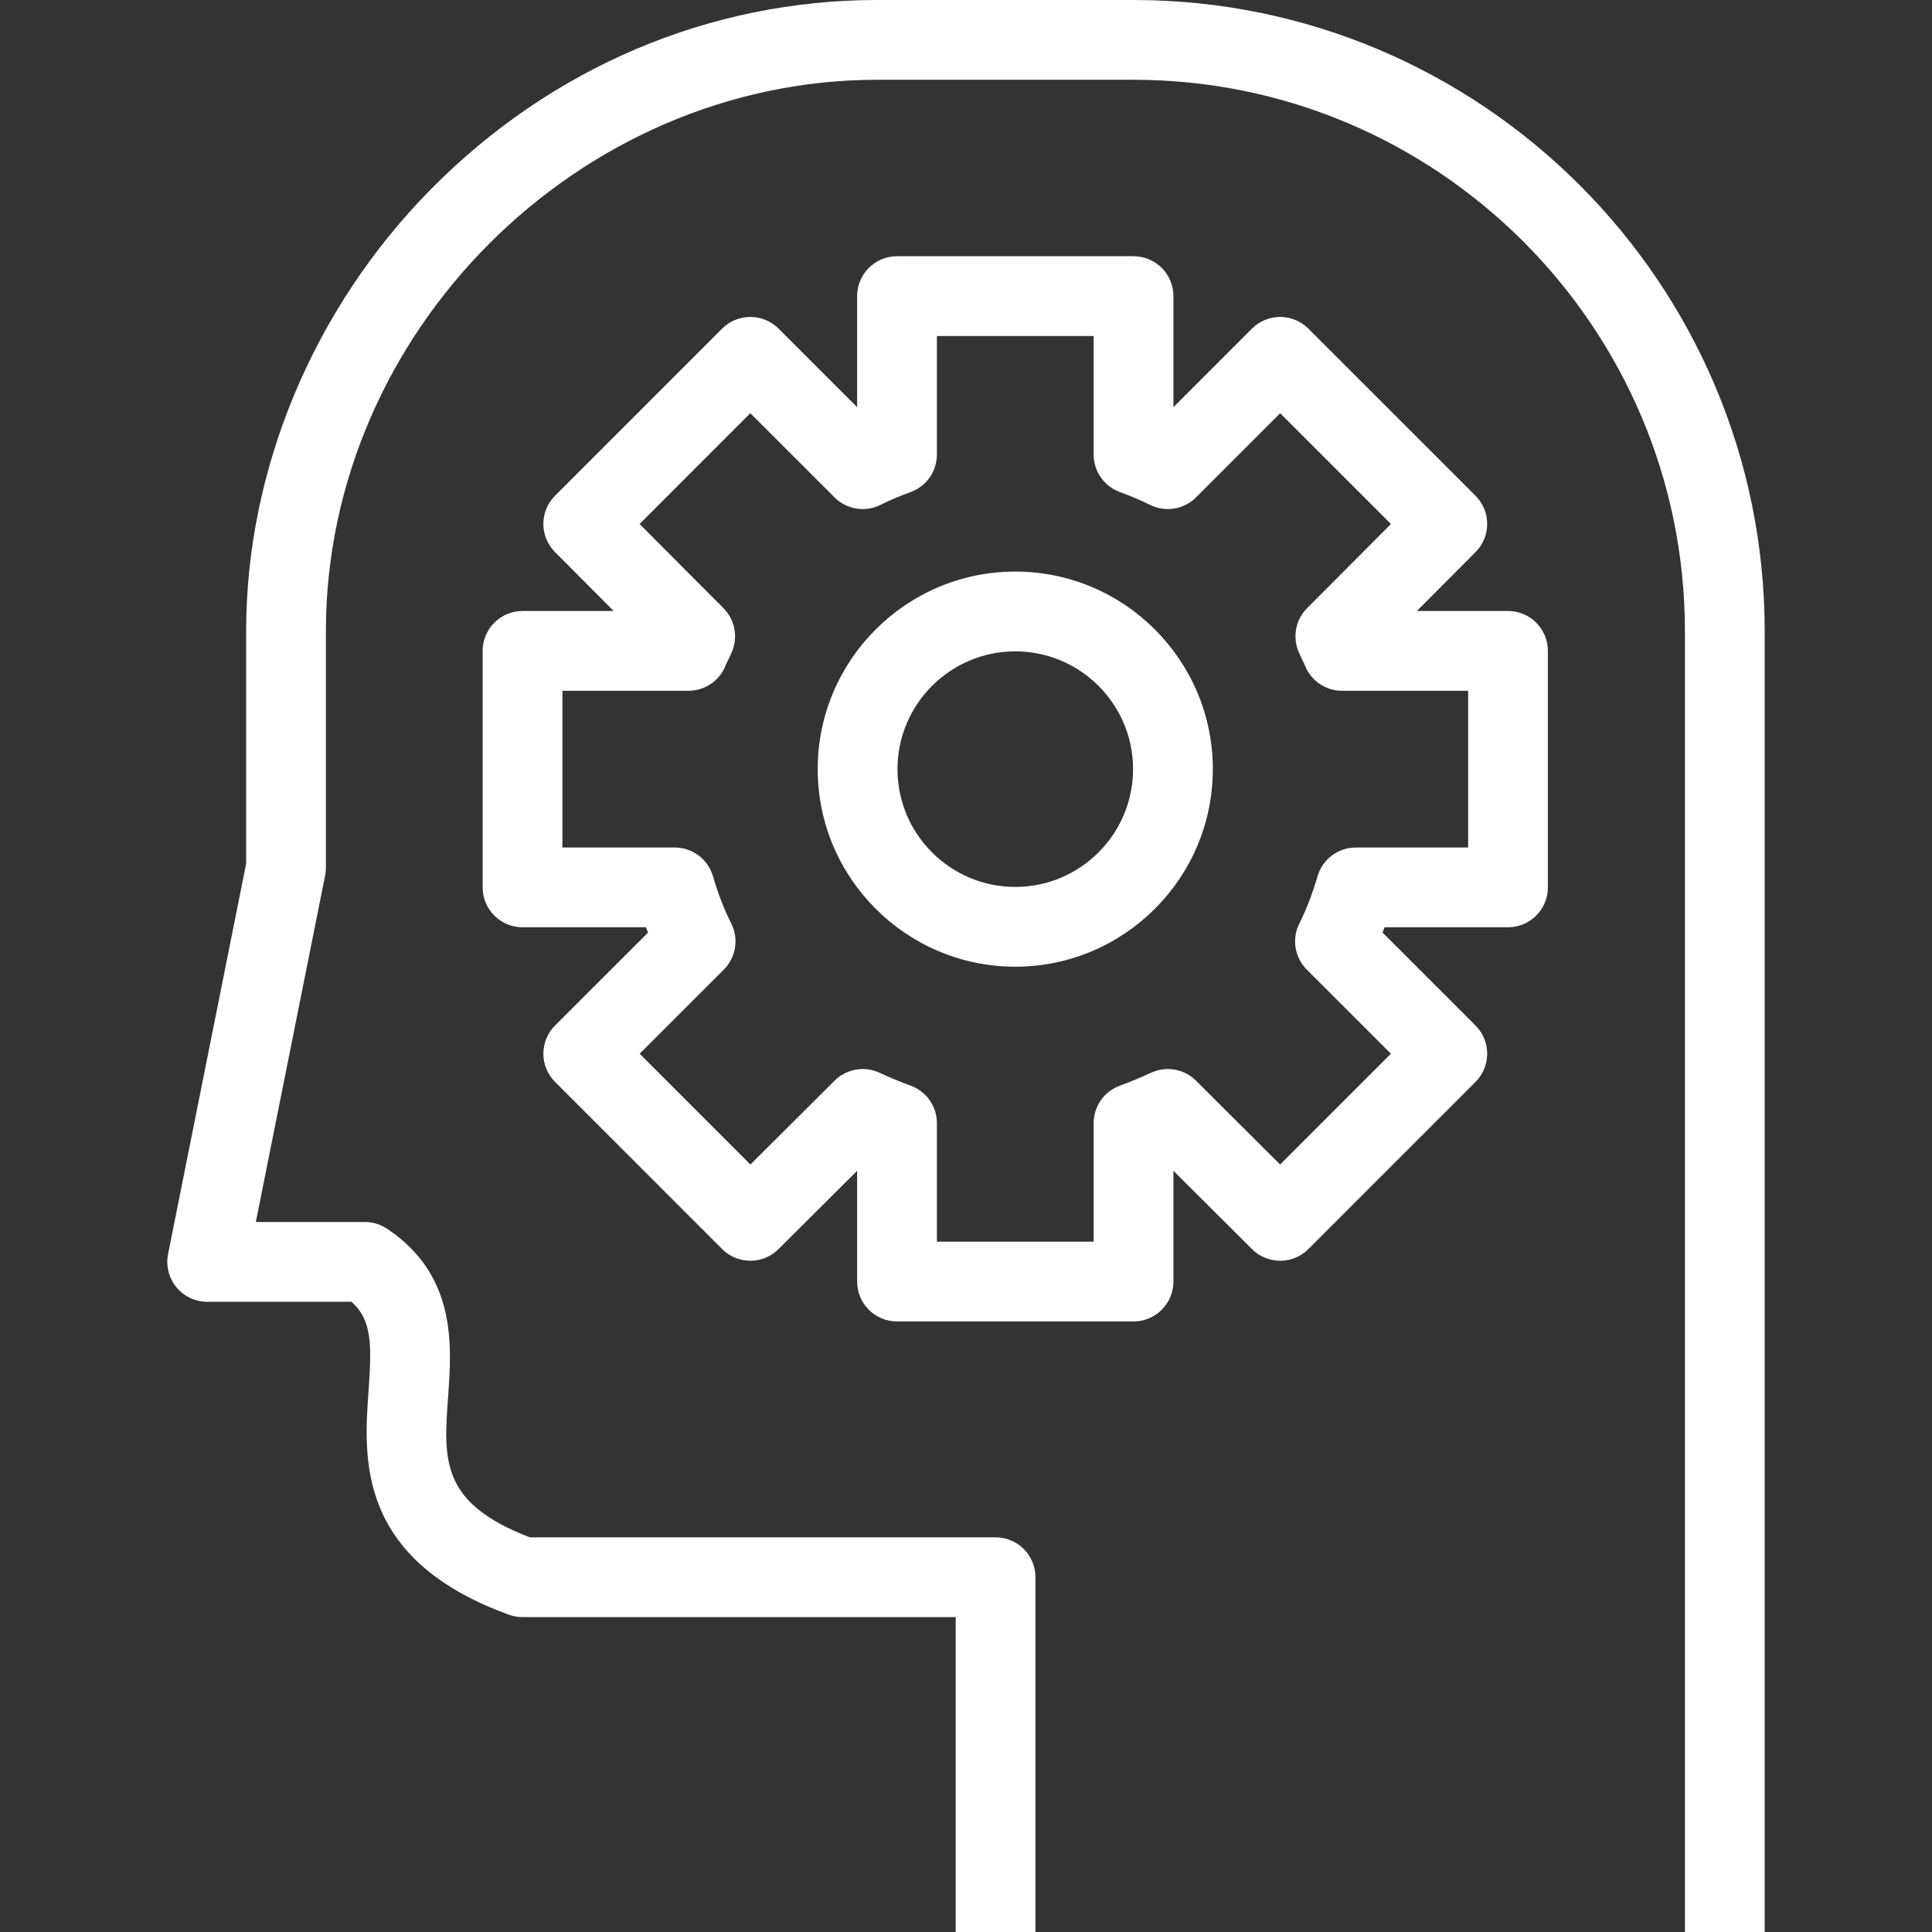
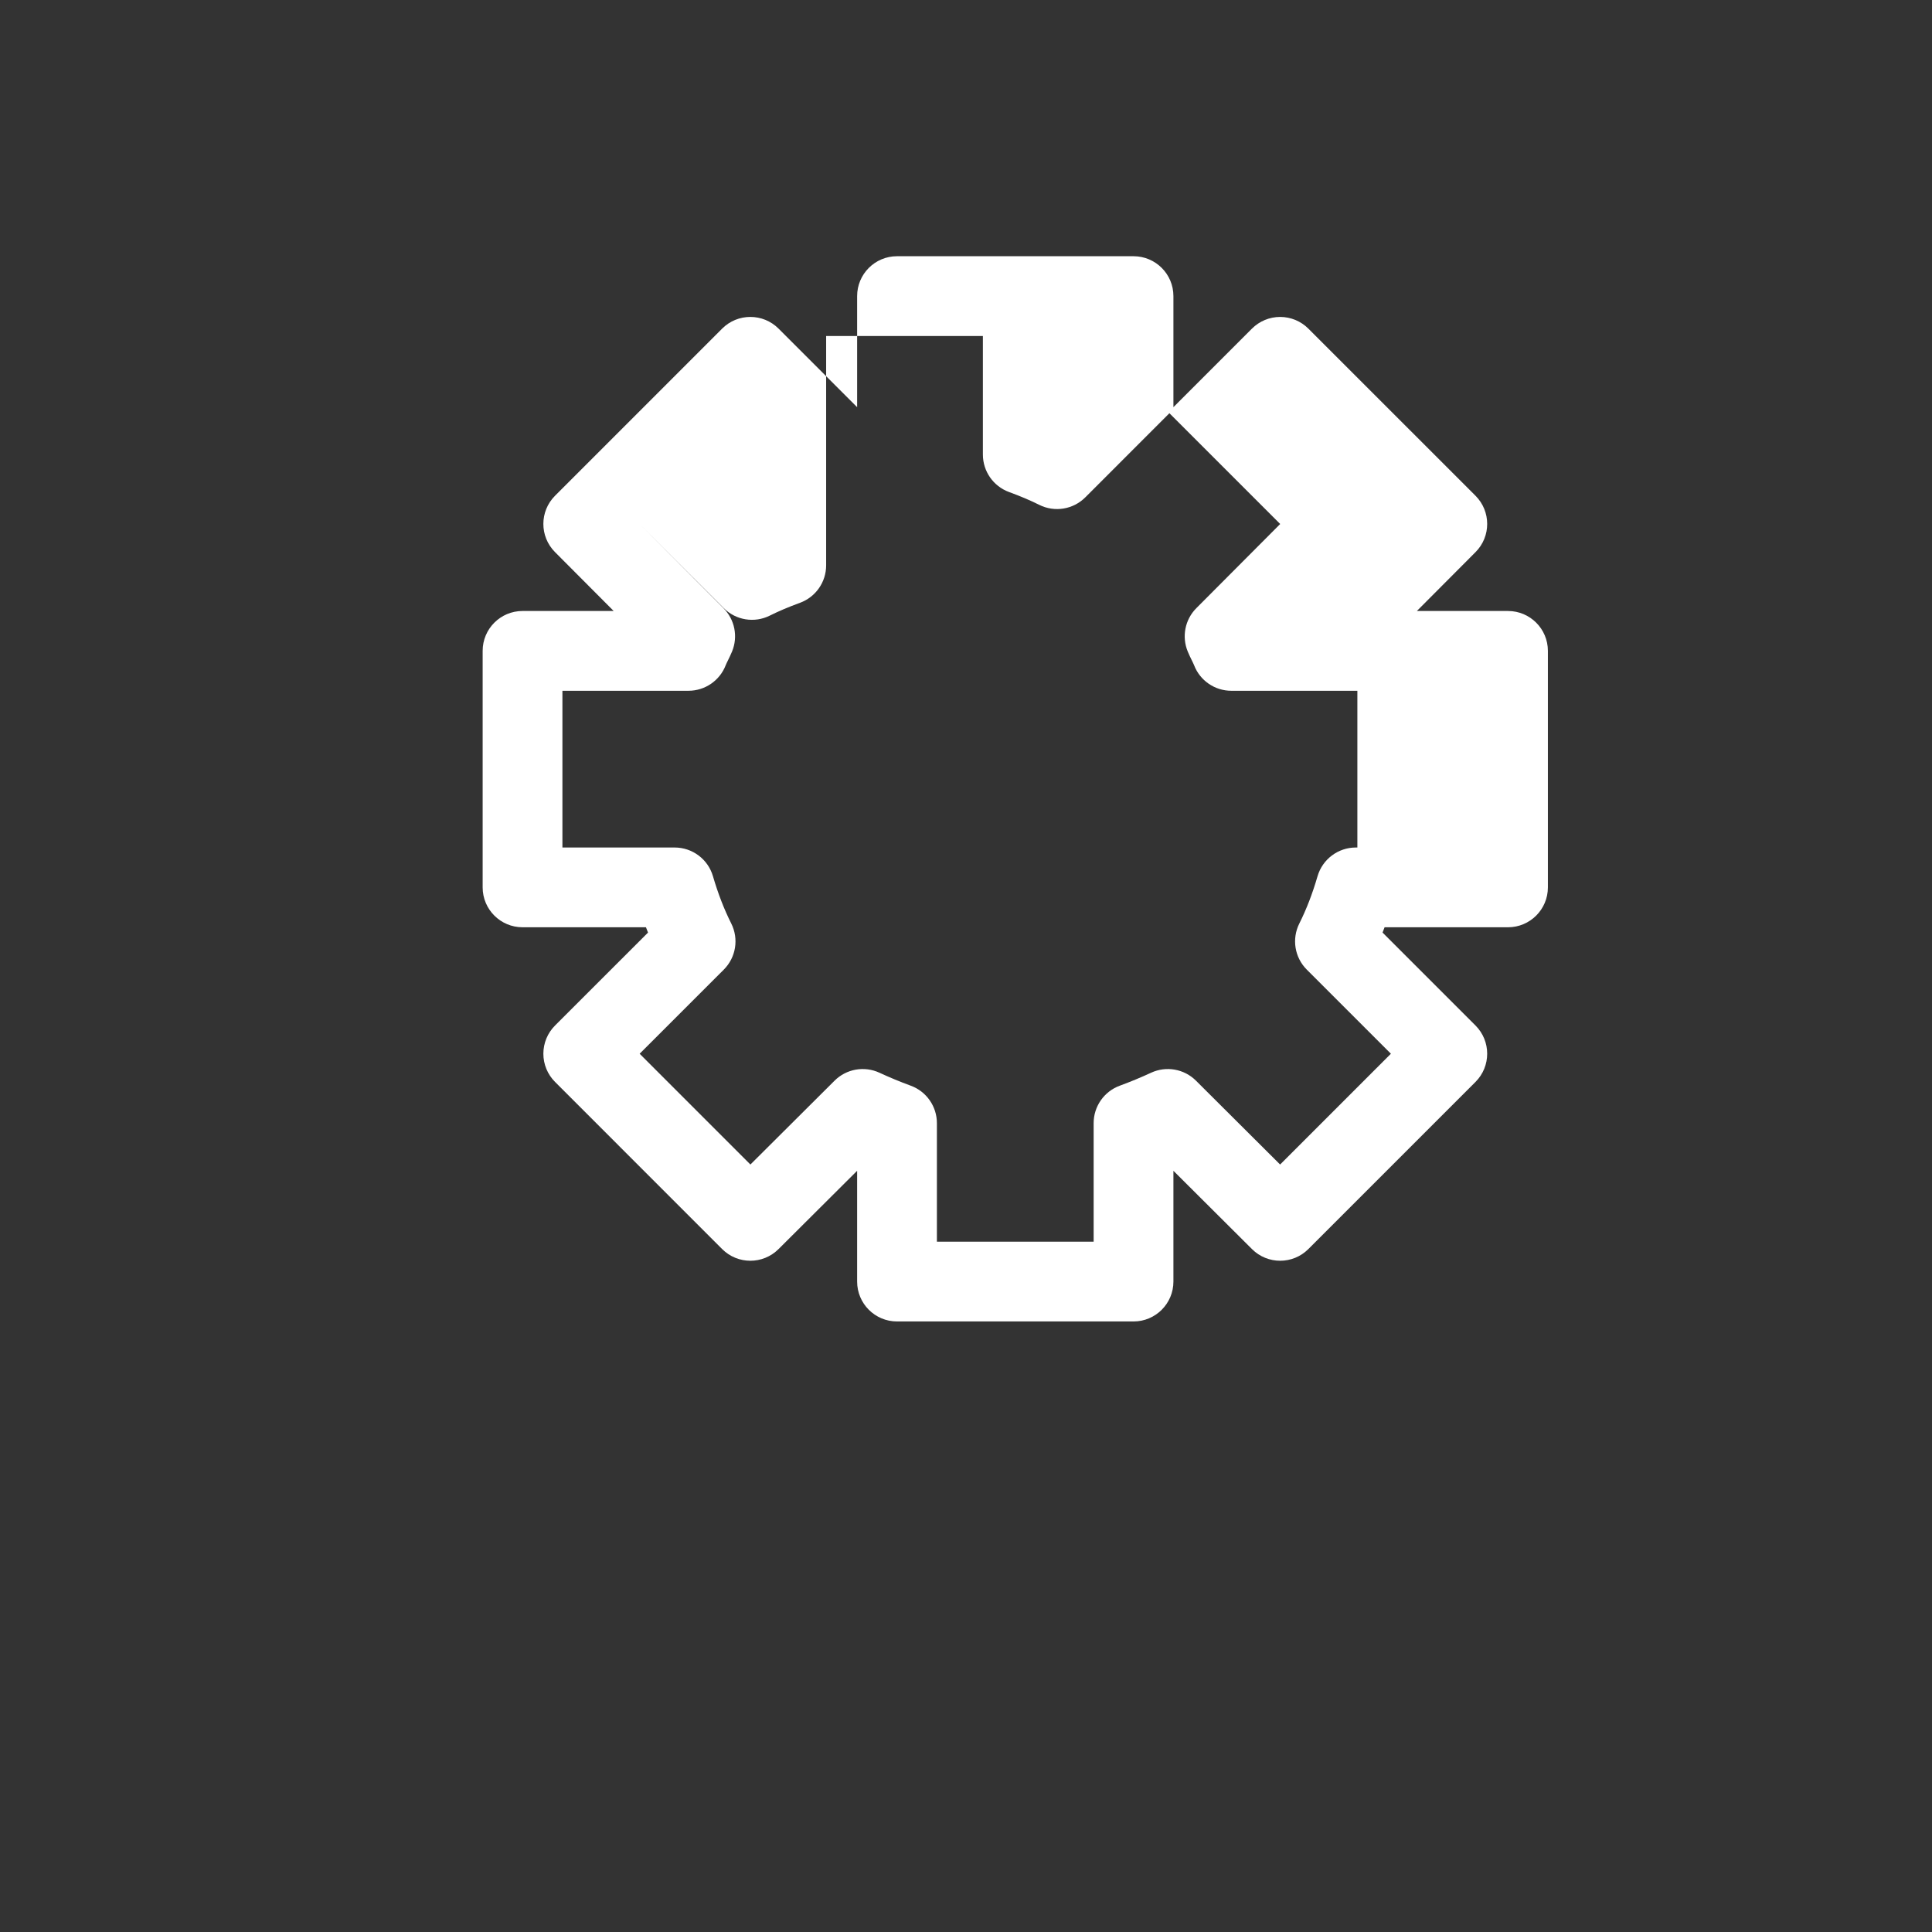
<svg xmlns="http://www.w3.org/2000/svg" version="1.1" id="Layer_1" x="0px" y="0px" viewBox="0 0 484.391 484.391" style="enable-background:new 0 0 484.391 484.391;" xml:space="preserve" width="512px" height="512px">
  <rect x="0" y="0" width="484.391" height="484.391" fill="#333333" stroke="none" />
  <g>
    <g>
      <g>
-         <path d="M284.198,0h-64.24c-41.966,0-81.715,16.851-111.924,47.448C78.595,77.266,61.711,117.65,61.711,158.247v58.309     l-19.571,97.86c-0.588,2.938,0.173,5.984,2.072,8.301c1.899,2.317,4.737,3.66,7.733,3.66h36.178     c5.012,4.478,5.149,10.266,4.279,22.371c-1.209,16.802-3.035,42.192,35.19,56.093c1.095,0.398,2.252,0.602,3.417,0.602h108.598     v78.948h20v-88.948c0-5.523-4.478-10-10-10H132.819c-22.385-8.631-21.616-19.299-20.468-35.26     c0.924-12.85,2.19-30.448-15.326-42.126c-1.643-1.095-3.573-1.68-5.547-1.68H64.143l17.373-86.87     c0.129-0.646,0.194-1.302,0.194-1.961v-59.299C81.711,83.309,145.02,20,219.958,20h64.24     c76.229,0,138.247,62.017,138.247,138.247V484.39h20V158.247C442.445,70.989,371.456,0,284.198,0z" fill="#FFFFFF" />
-         <path d="M378.088,153.189h-22.851l14.714-14.768c3.893-3.907,3.888-10.229-0.014-14.129L328.031,82.39     c-1.875-1.875-4.419-2.929-7.071-2.929c-2.652,0-5.195,1.054-7.07,2.93l-19.691,19.694V74.24c0-5.523-4.478-10-10-10H224.9     c-5.523,0-10,4.477-10,10v27.847l-19.702-19.699c-3.905-3.904-10.237-3.905-14.142,0.001l-41.896,41.902     c-3.9,3.9-3.906,10.222-0.013,14.128l14.714,14.768H131.01c-5.523,0-10,4.477-10,10v59.298c0,5.523,4.477,10,10,10h30.944     c0.169,0.447,0.341,0.891,0.516,1.331l-23.309,23.301c-1.876,1.875-2.93,4.418-2.93,7.071c-0.001,2.652,1.053,5.196,2.928,7.072     l41.896,41.907c3.898,3.9,10.221,3.907,14.129,0.014l19.715-19.641v27.776c0,5.523,4.477,10,10,10h59.299c5.522,0,10-4.477,10-10     v-27.773l19.704,19.636c3.907,3.895,10.23,3.889,14.13-0.012l41.906-41.907c3.905-3.905,3.905-10.237,0-14.142l-23.307-23.307     c0.173-0.439,0.344-0.881,0.512-1.326h30.944c5.522,0,10-4.477,10-10v-59.298C388.088,157.665,383.61,153.189,378.088,153.189z      M339.936,212.487c-4.447,0-8.36,2.937-9.603,7.207c-1.268,4.359-2.764,8.24-4.575,11.865c-1.923,3.849-1.167,8.497,1.875,11.54     l21.093,21.092l-27.776,27.777l-21.093-21.02c-2.967-2.957-7.463-3.752-11.263-1.99c-2.518,1.167-5.158,2.26-7.849,3.25     c-3.934,1.447-6.547,5.194-6.547,9.385v29.726h-39.299v-29.726c0-4.191-2.613-7.938-6.546-9.385     c-2.691-0.99-5.332-2.083-7.849-3.25c-3.8-1.762-8.296-0.968-11.262,1.989l-21.101,21.021l-27.768-27.775l21.1-21.093     c3.048-3.047,3.801-7.705,1.868-11.557c-1.804-3.595-3.306-7.477-4.592-11.867c-1.248-4.261-5.157-7.189-9.597-7.189H141.01     v-39.298h31.607c4.142,0,7.854-2.553,9.337-6.42c0.11-0.287,0.345-0.765,0.572-1.228c0.312-0.635,0.665-1.355,1.007-2.179     c1.548-3.731,0.699-8.028-2.153-10.89l-21.021-21.098l27.768-27.772l21.102,21.098c3.043,3.042,7.693,3.797,11.541,1.873     c2.219-1.109,4.695-2.16,7.569-3.213c3.94-1.443,6.56-5.193,6.56-9.39V84.24h39.299v29.731c0,4.196,2.62,7.946,6.561,9.39     c2.874,1.053,5.35,2.104,7.568,3.213c3.851,1.926,8.499,1.169,11.542-1.874l21.093-21.096l27.775,27.773l-21.021,21.097     c-2.852,2.862-3.701,7.158-2.152,10.89c0.341,0.824,0.694,1.544,1.007,2.179c0.227,0.462,0.462,0.941,0.572,1.228     c1.483,3.867,5.195,6.42,9.337,6.42h31.607v39.296H339.936z" fill="#FFFFFF" />
-         <path d="M254.549,143.305c-27.312,0-49.532,22.22-49.532,49.532c0,27.313,22.22,49.533,49.532,49.533     c27.313,0,49.532-22.22,49.532-49.533C304.081,165.525,281.861,143.305,254.549,143.305z M254.549,222.37     c-16.284,0-29.532-13.249-29.532-29.533s13.248-29.532,29.532-29.532s29.532,13.248,29.532,29.532S270.833,222.37,254.549,222.37     z" fill="#FFFFFF" />
+         <path d="M378.088,153.189h-22.851l14.714-14.768c3.893-3.907,3.888-10.229-0.014-14.129L328.031,82.39     c-1.875-1.875-4.419-2.929-7.071-2.929c-2.652,0-5.195,1.054-7.07,2.93l-19.691,19.694V74.24c0-5.523-4.478-10-10-10H224.9     c-5.523,0-10,4.477-10,10v27.847l-19.702-19.699c-3.905-3.904-10.237-3.905-14.142,0.001l-41.896,41.902     c-3.9,3.9-3.906,10.222-0.013,14.128l14.714,14.768H131.01c-5.523,0-10,4.477-10,10v59.298c0,5.523,4.477,10,10,10h30.944     c0.169,0.447,0.341,0.891,0.516,1.331l-23.309,23.301c-1.876,1.875-2.93,4.418-2.93,7.071c-0.001,2.652,1.053,5.196,2.928,7.072     l41.896,41.907c3.898,3.9,10.221,3.907,14.129,0.014l19.715-19.641v27.776c0,5.523,4.477,10,10,10h59.299c5.522,0,10-4.477,10-10     v-27.773l19.704,19.636c3.907,3.895,10.23,3.889,14.13-0.012l41.906-41.907c3.905-3.905,3.905-10.237,0-14.142l-23.307-23.307     c0.173-0.439,0.344-0.881,0.512-1.326h30.944c5.522,0,10-4.477,10-10v-59.298C388.088,157.665,383.61,153.189,378.088,153.189z      M339.936,212.487c-4.447,0-8.36,2.937-9.603,7.207c-1.268,4.359-2.764,8.24-4.575,11.865c-1.923,3.849-1.167,8.497,1.875,11.54     l21.093,21.092l-27.776,27.777l-21.093-21.02c-2.967-2.957-7.463-3.752-11.263-1.99c-2.518,1.167-5.158,2.26-7.849,3.25     c-3.934,1.447-6.547,5.194-6.547,9.385v29.726h-39.299v-29.726c0-4.191-2.613-7.938-6.546-9.385     c-2.691-0.99-5.332-2.083-7.849-3.25c-3.8-1.762-8.296-0.968-11.262,1.989l-21.101,21.021l-27.768-27.775l21.1-21.093     c3.048-3.047,3.801-7.705,1.868-11.557c-1.804-3.595-3.306-7.477-4.592-11.867c-1.248-4.261-5.157-7.189-9.597-7.189H141.01     v-39.298h31.607c4.142,0,7.854-2.553,9.337-6.42c0.11-0.287,0.345-0.765,0.572-1.228c0.312-0.635,0.665-1.355,1.007-2.179     c1.548-3.731,0.699-8.028-2.153-10.89l-21.021-21.098l21.102,21.098c3.043,3.042,7.693,3.797,11.541,1.873     c2.219-1.109,4.695-2.16,7.569-3.213c3.94-1.443,6.56-5.193,6.56-9.39V84.24h39.299v29.731c0,4.196,2.62,7.946,6.561,9.39     c2.874,1.053,5.35,2.104,7.568,3.213c3.851,1.926,8.499,1.169,11.542-1.874l21.093-21.096l27.775,27.773l-21.021,21.097     c-2.852,2.862-3.701,7.158-2.152,10.89c0.341,0.824,0.694,1.544,1.007,2.179c0.227,0.462,0.462,0.941,0.572,1.228     c1.483,3.867,5.195,6.42,9.337,6.42h31.607v39.296H339.936z" fill="#FFFFFF" />
      </g>
    </g>
  </g>
  <g>
</g>
  <g>
</g>
  <g>
</g>
  <g>
</g>
  <g>
</g>
  <g>
</g>
  <g>
</g>
  <g>
</g>
  <g>
</g>
  <g>
</g>
  <g>
</g>
  <g>
</g>
  <g>
</g>
  <g>
</g>
  <g>
</g>
</svg>